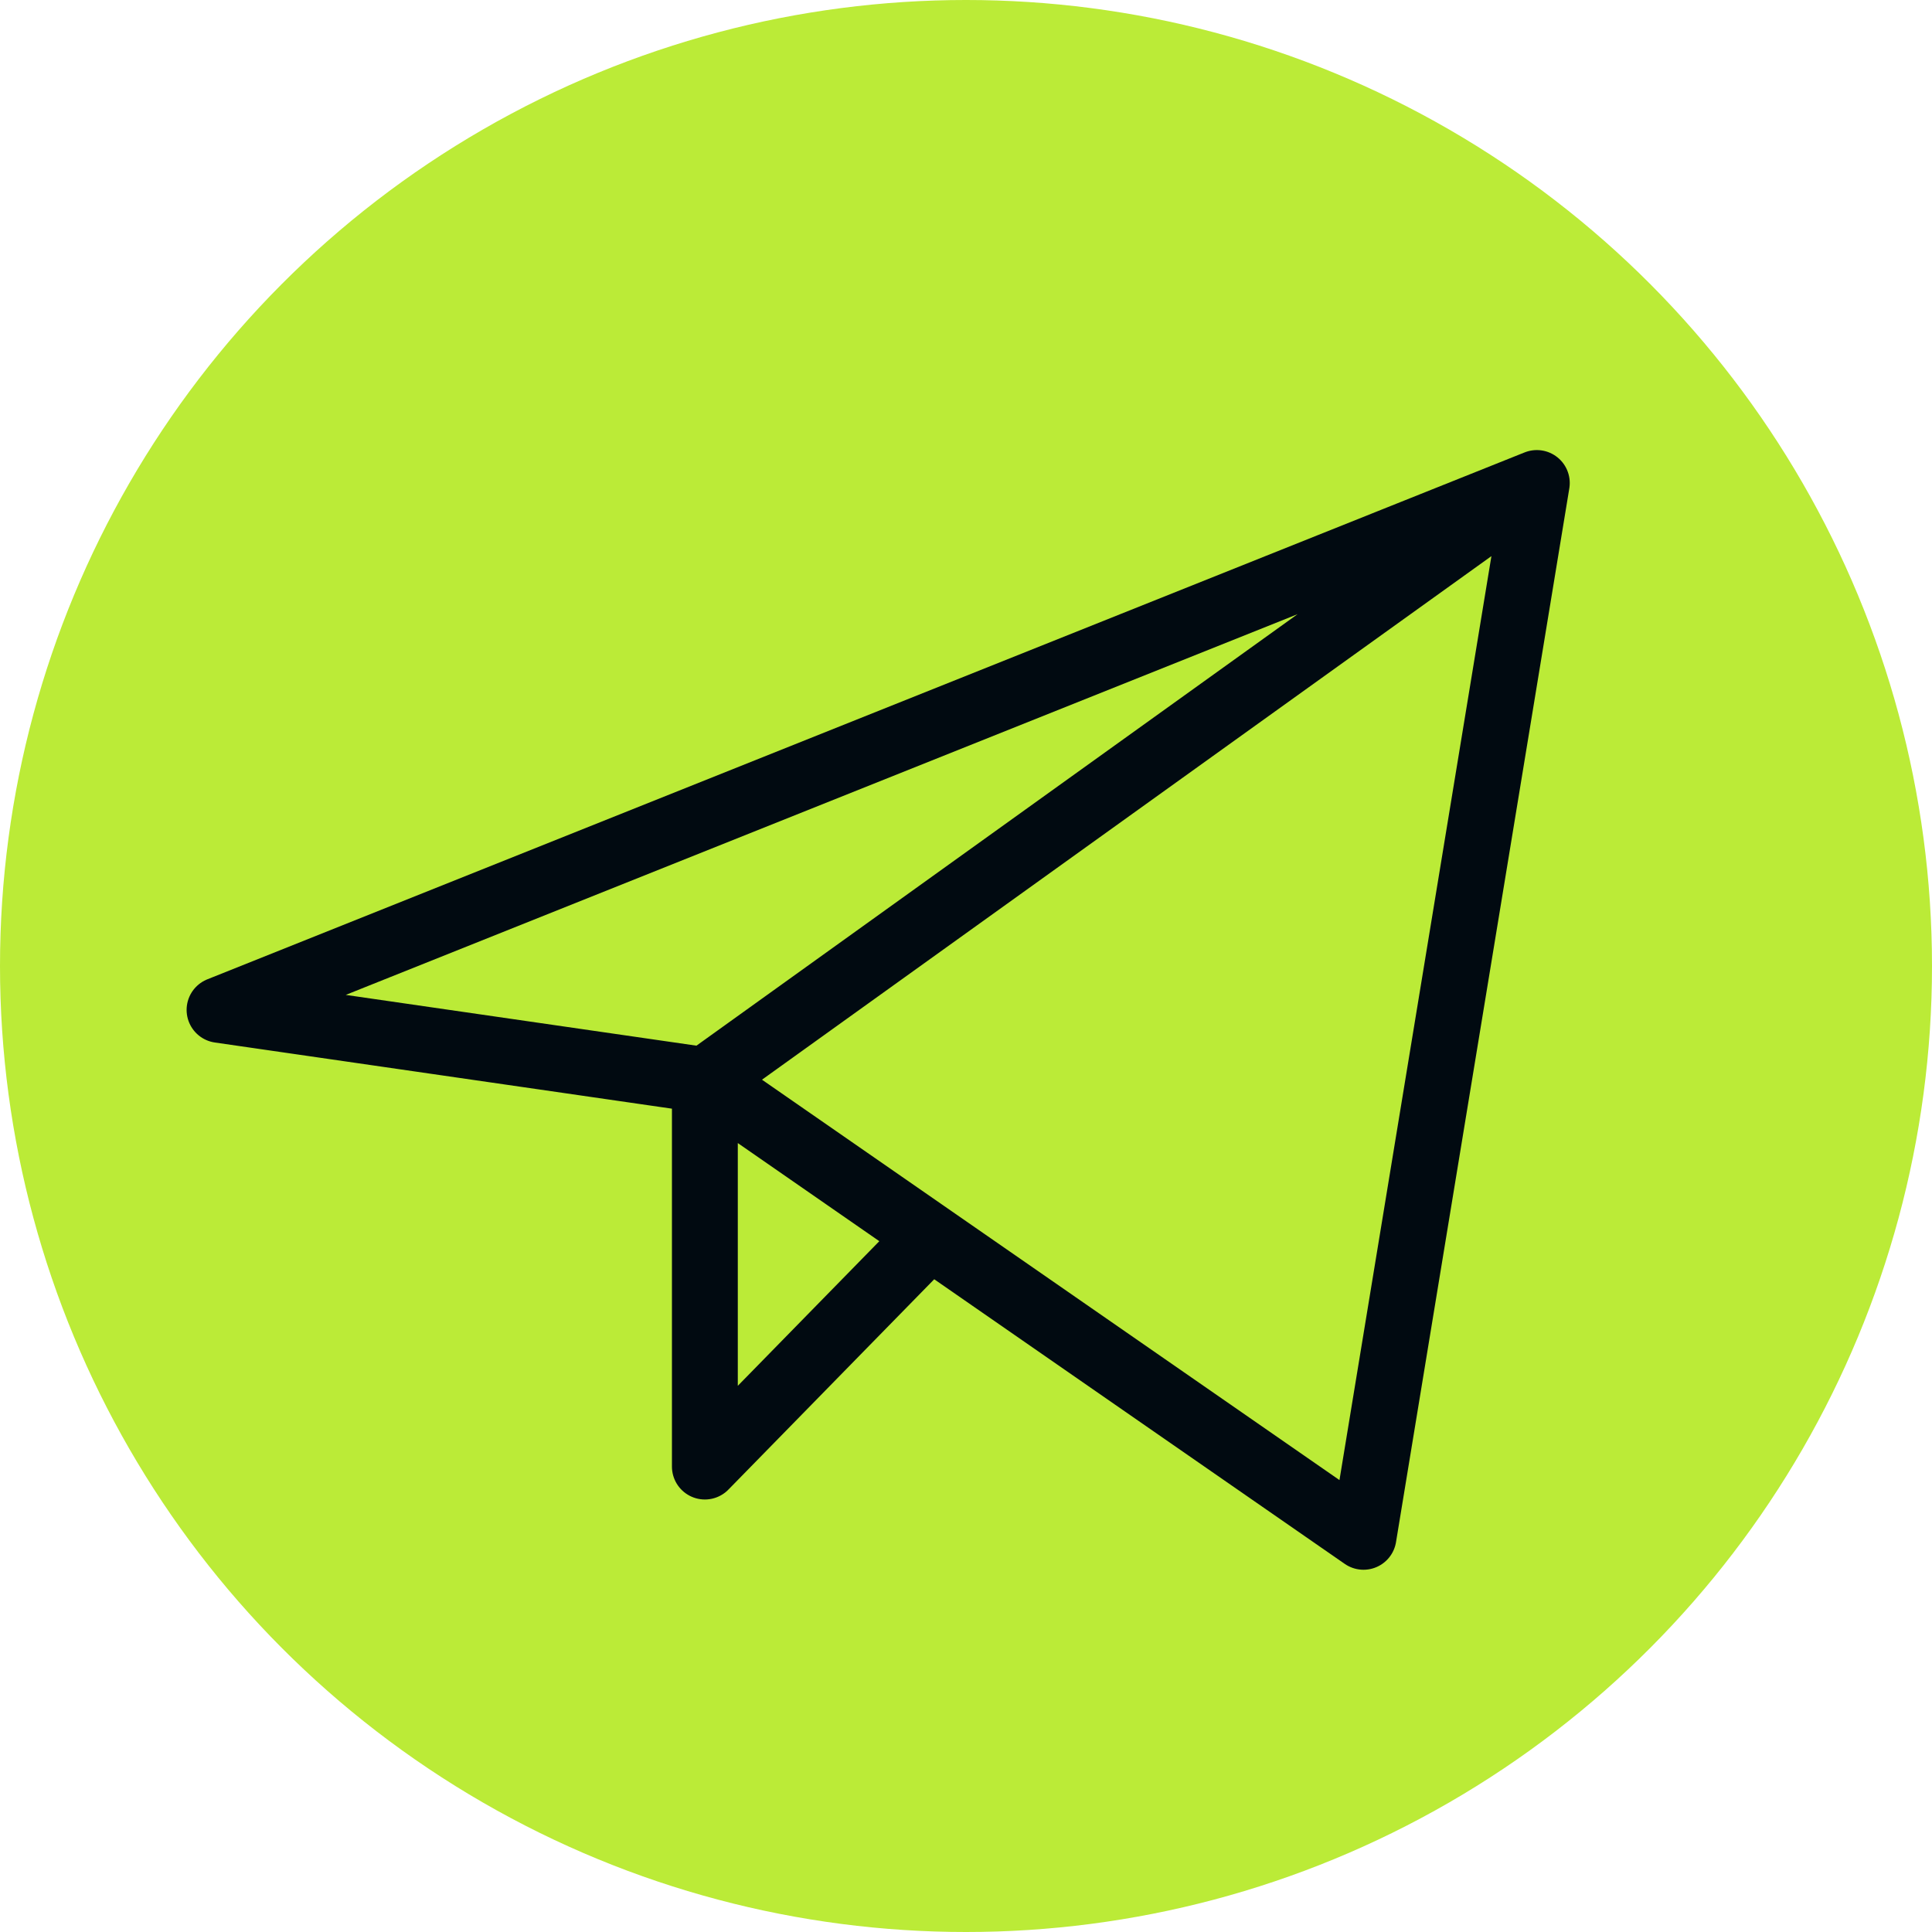
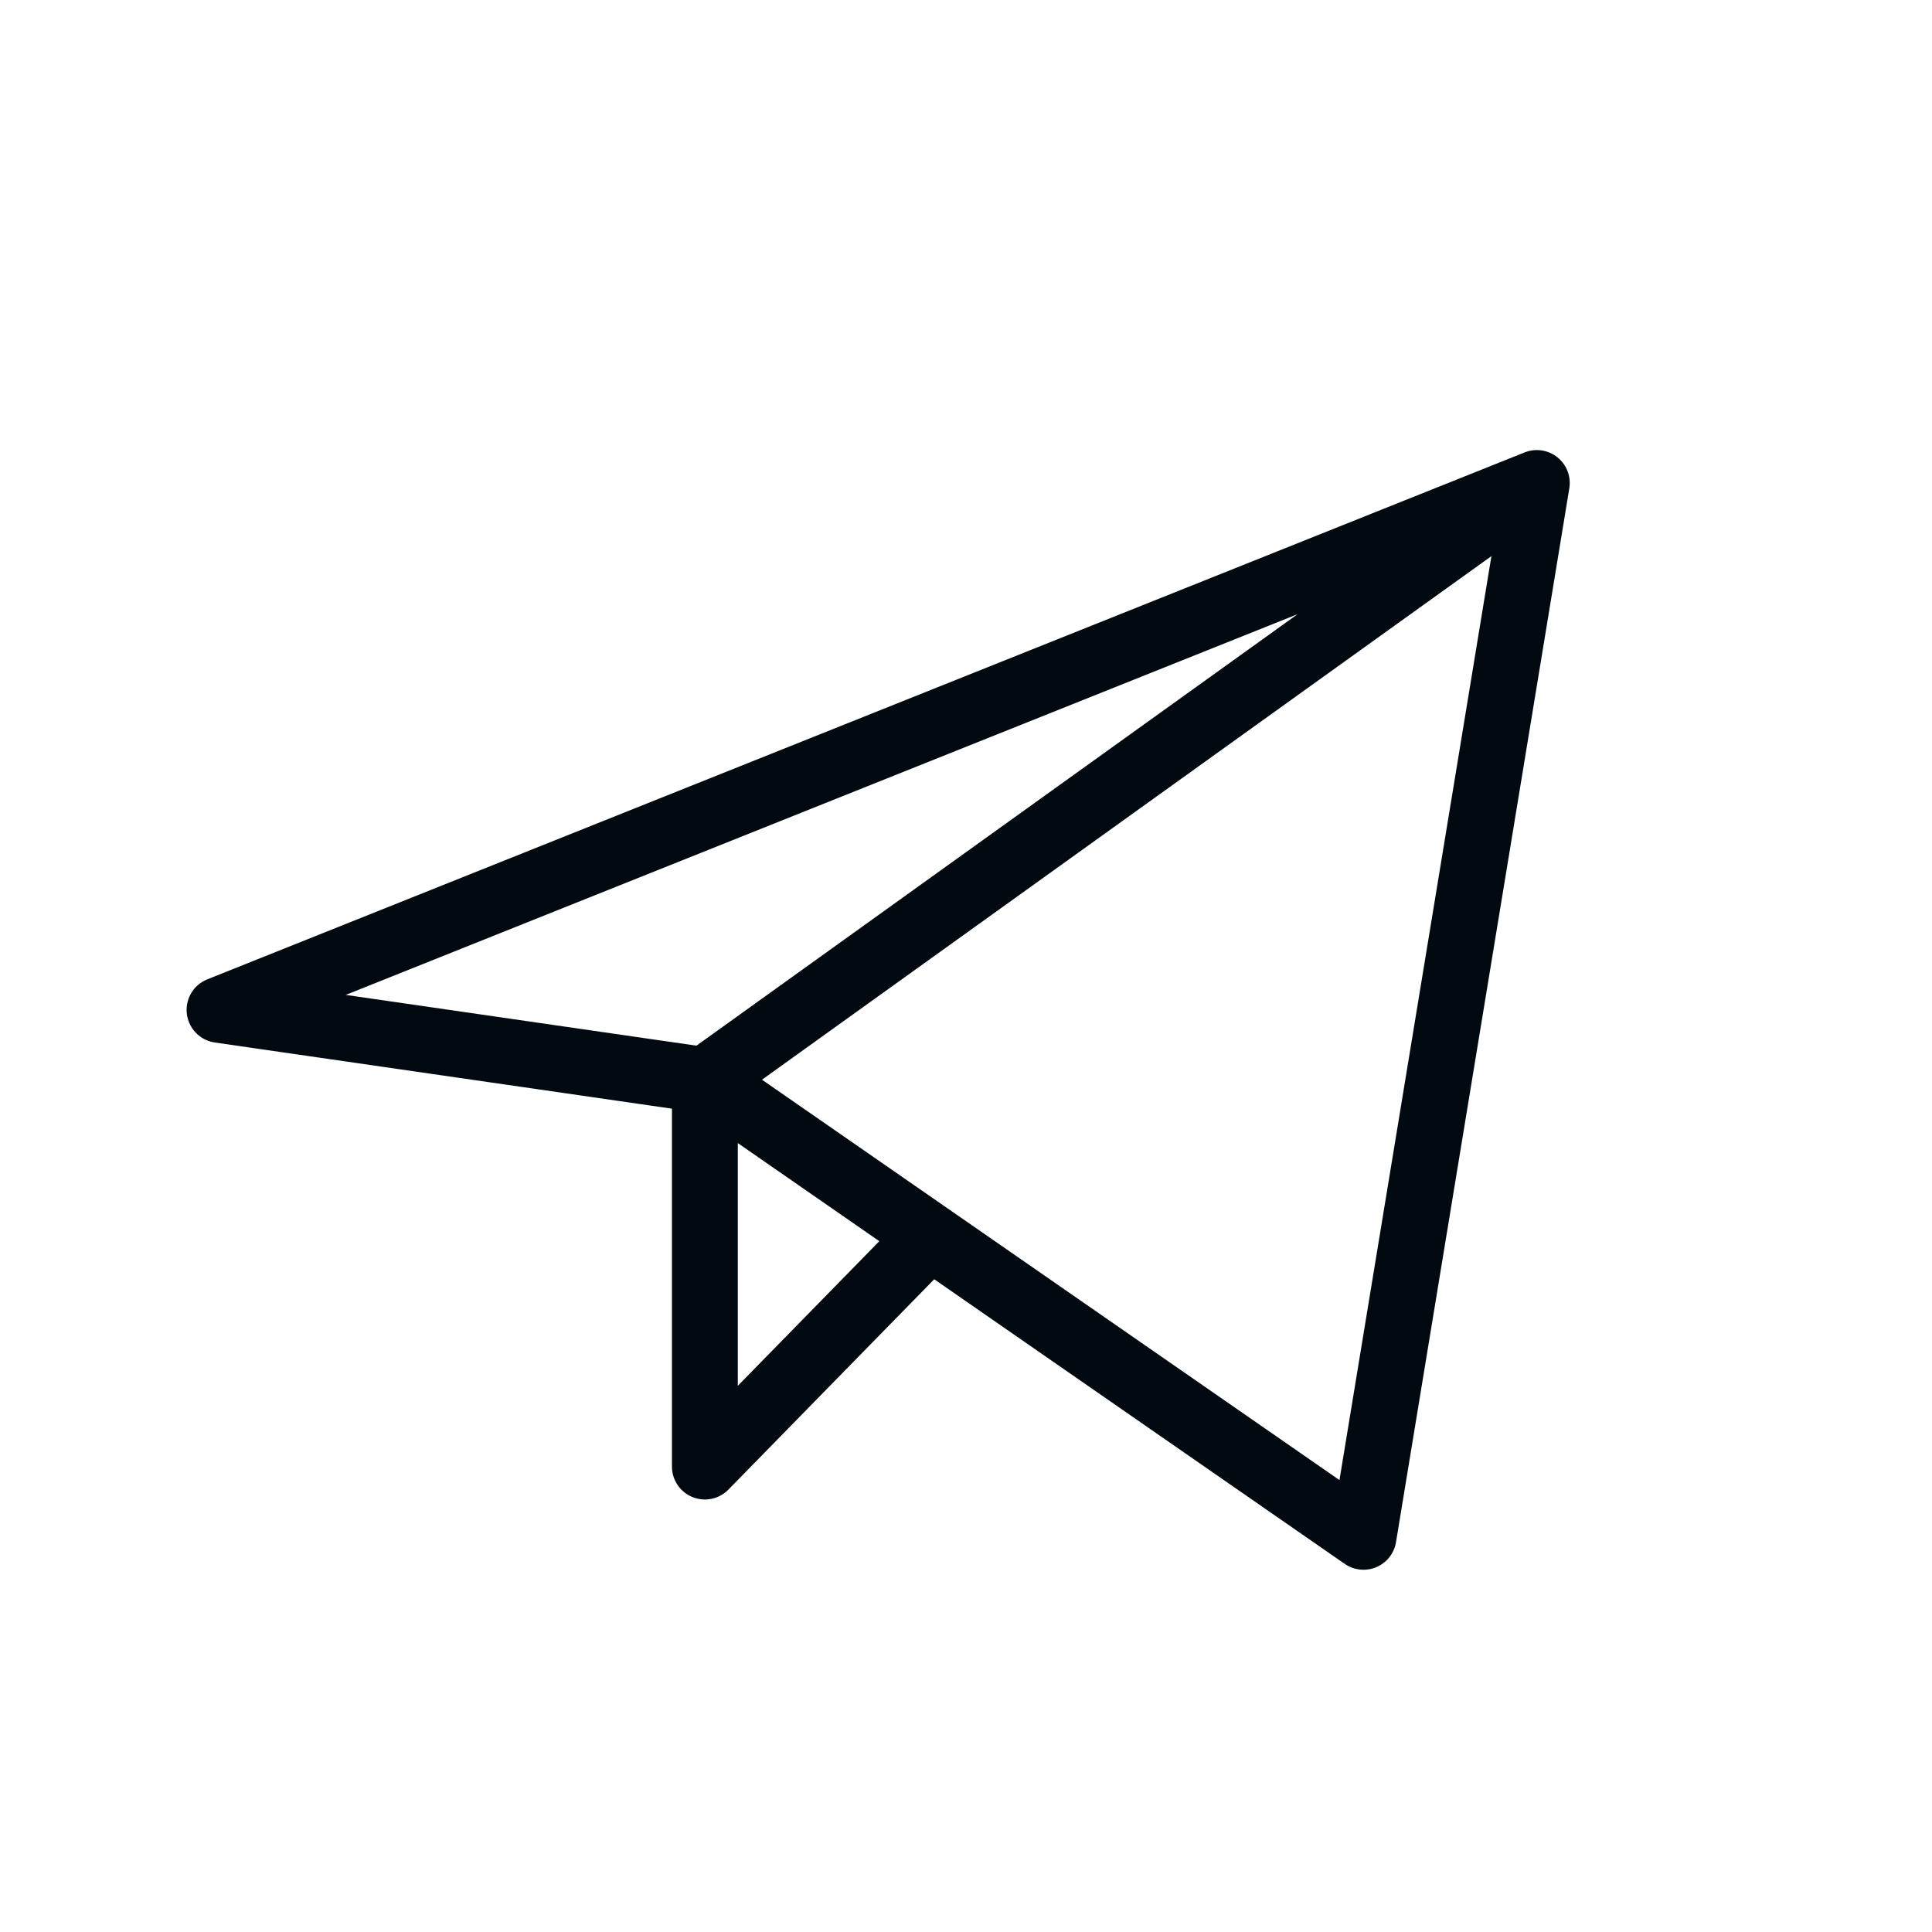
<svg xmlns="http://www.w3.org/2000/svg" width="44" height="44" viewBox="0 0 44 44" fill="none">
-   <circle cx="22" cy="22" r="22" fill="#BBEB37" />
  <path d="M35 11L5 23L16.053 24.6M35 11L31.053 35L16.053 24.6M35 11L16.053 24.6M16.053 24.6V33.4L21.183 28.157" stroke="#010A11" stroke-width="1.5" stroke-linecap="round" stroke-linejoin="round" />
</svg>